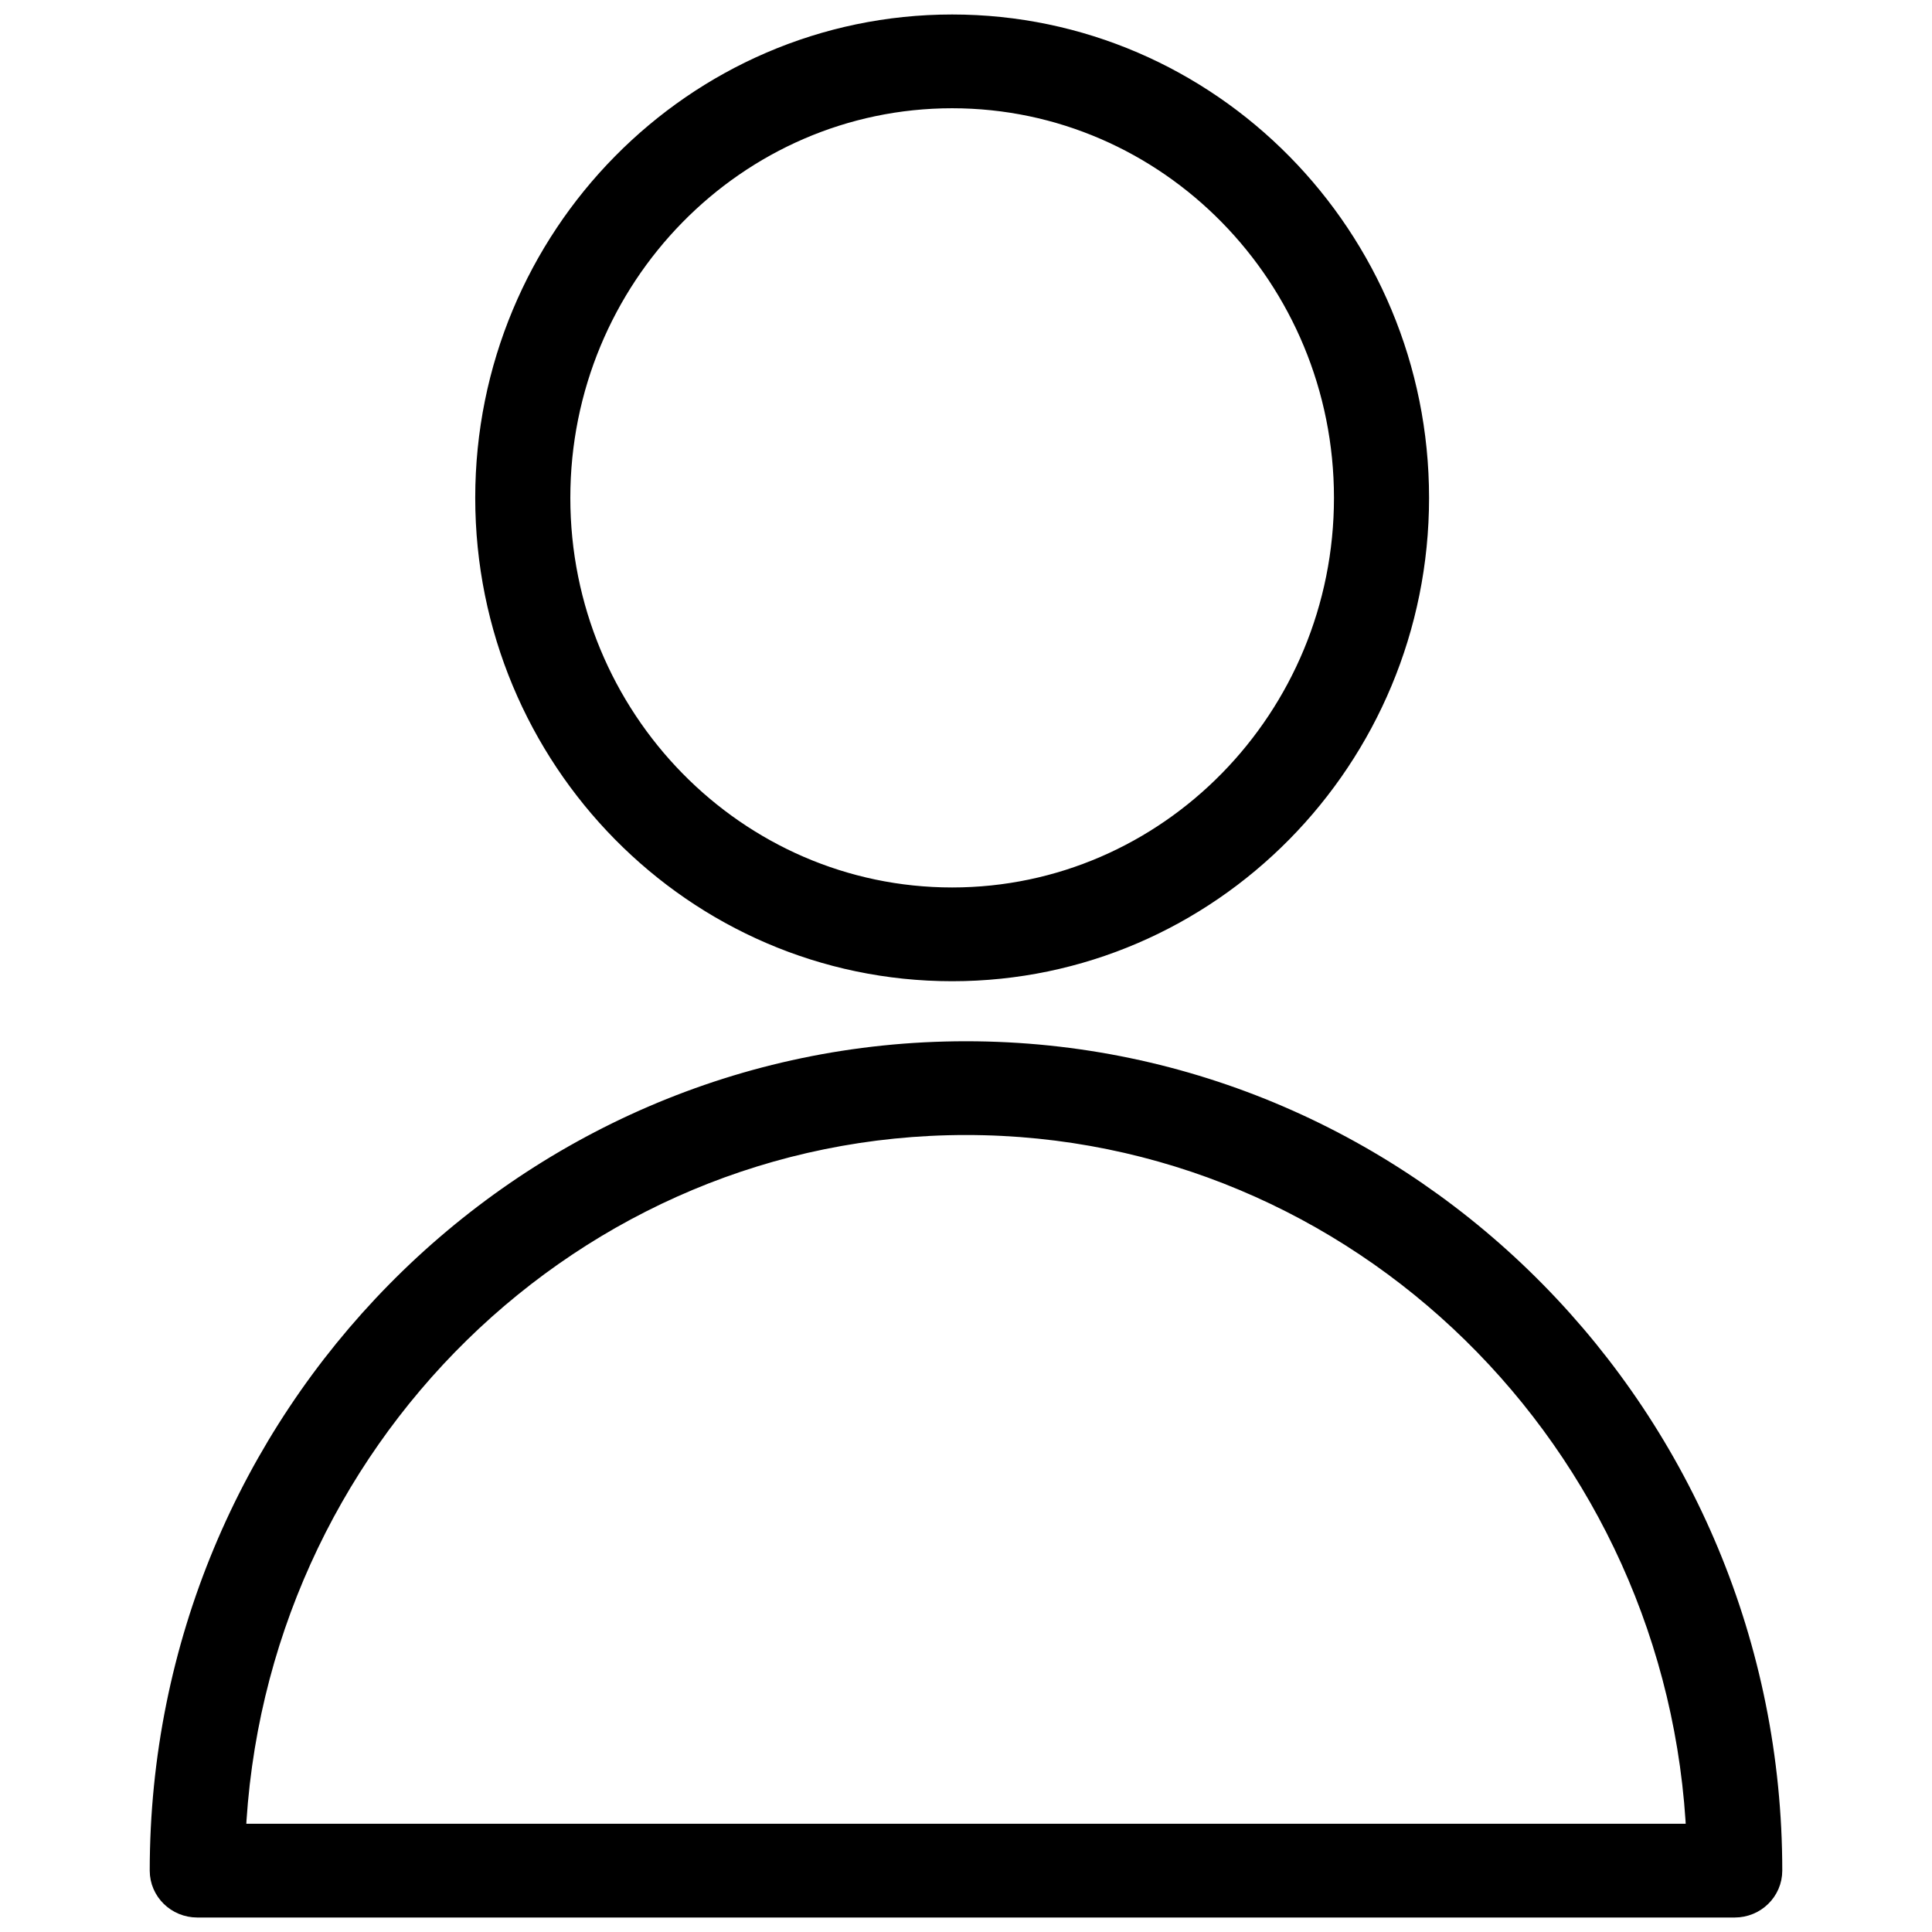
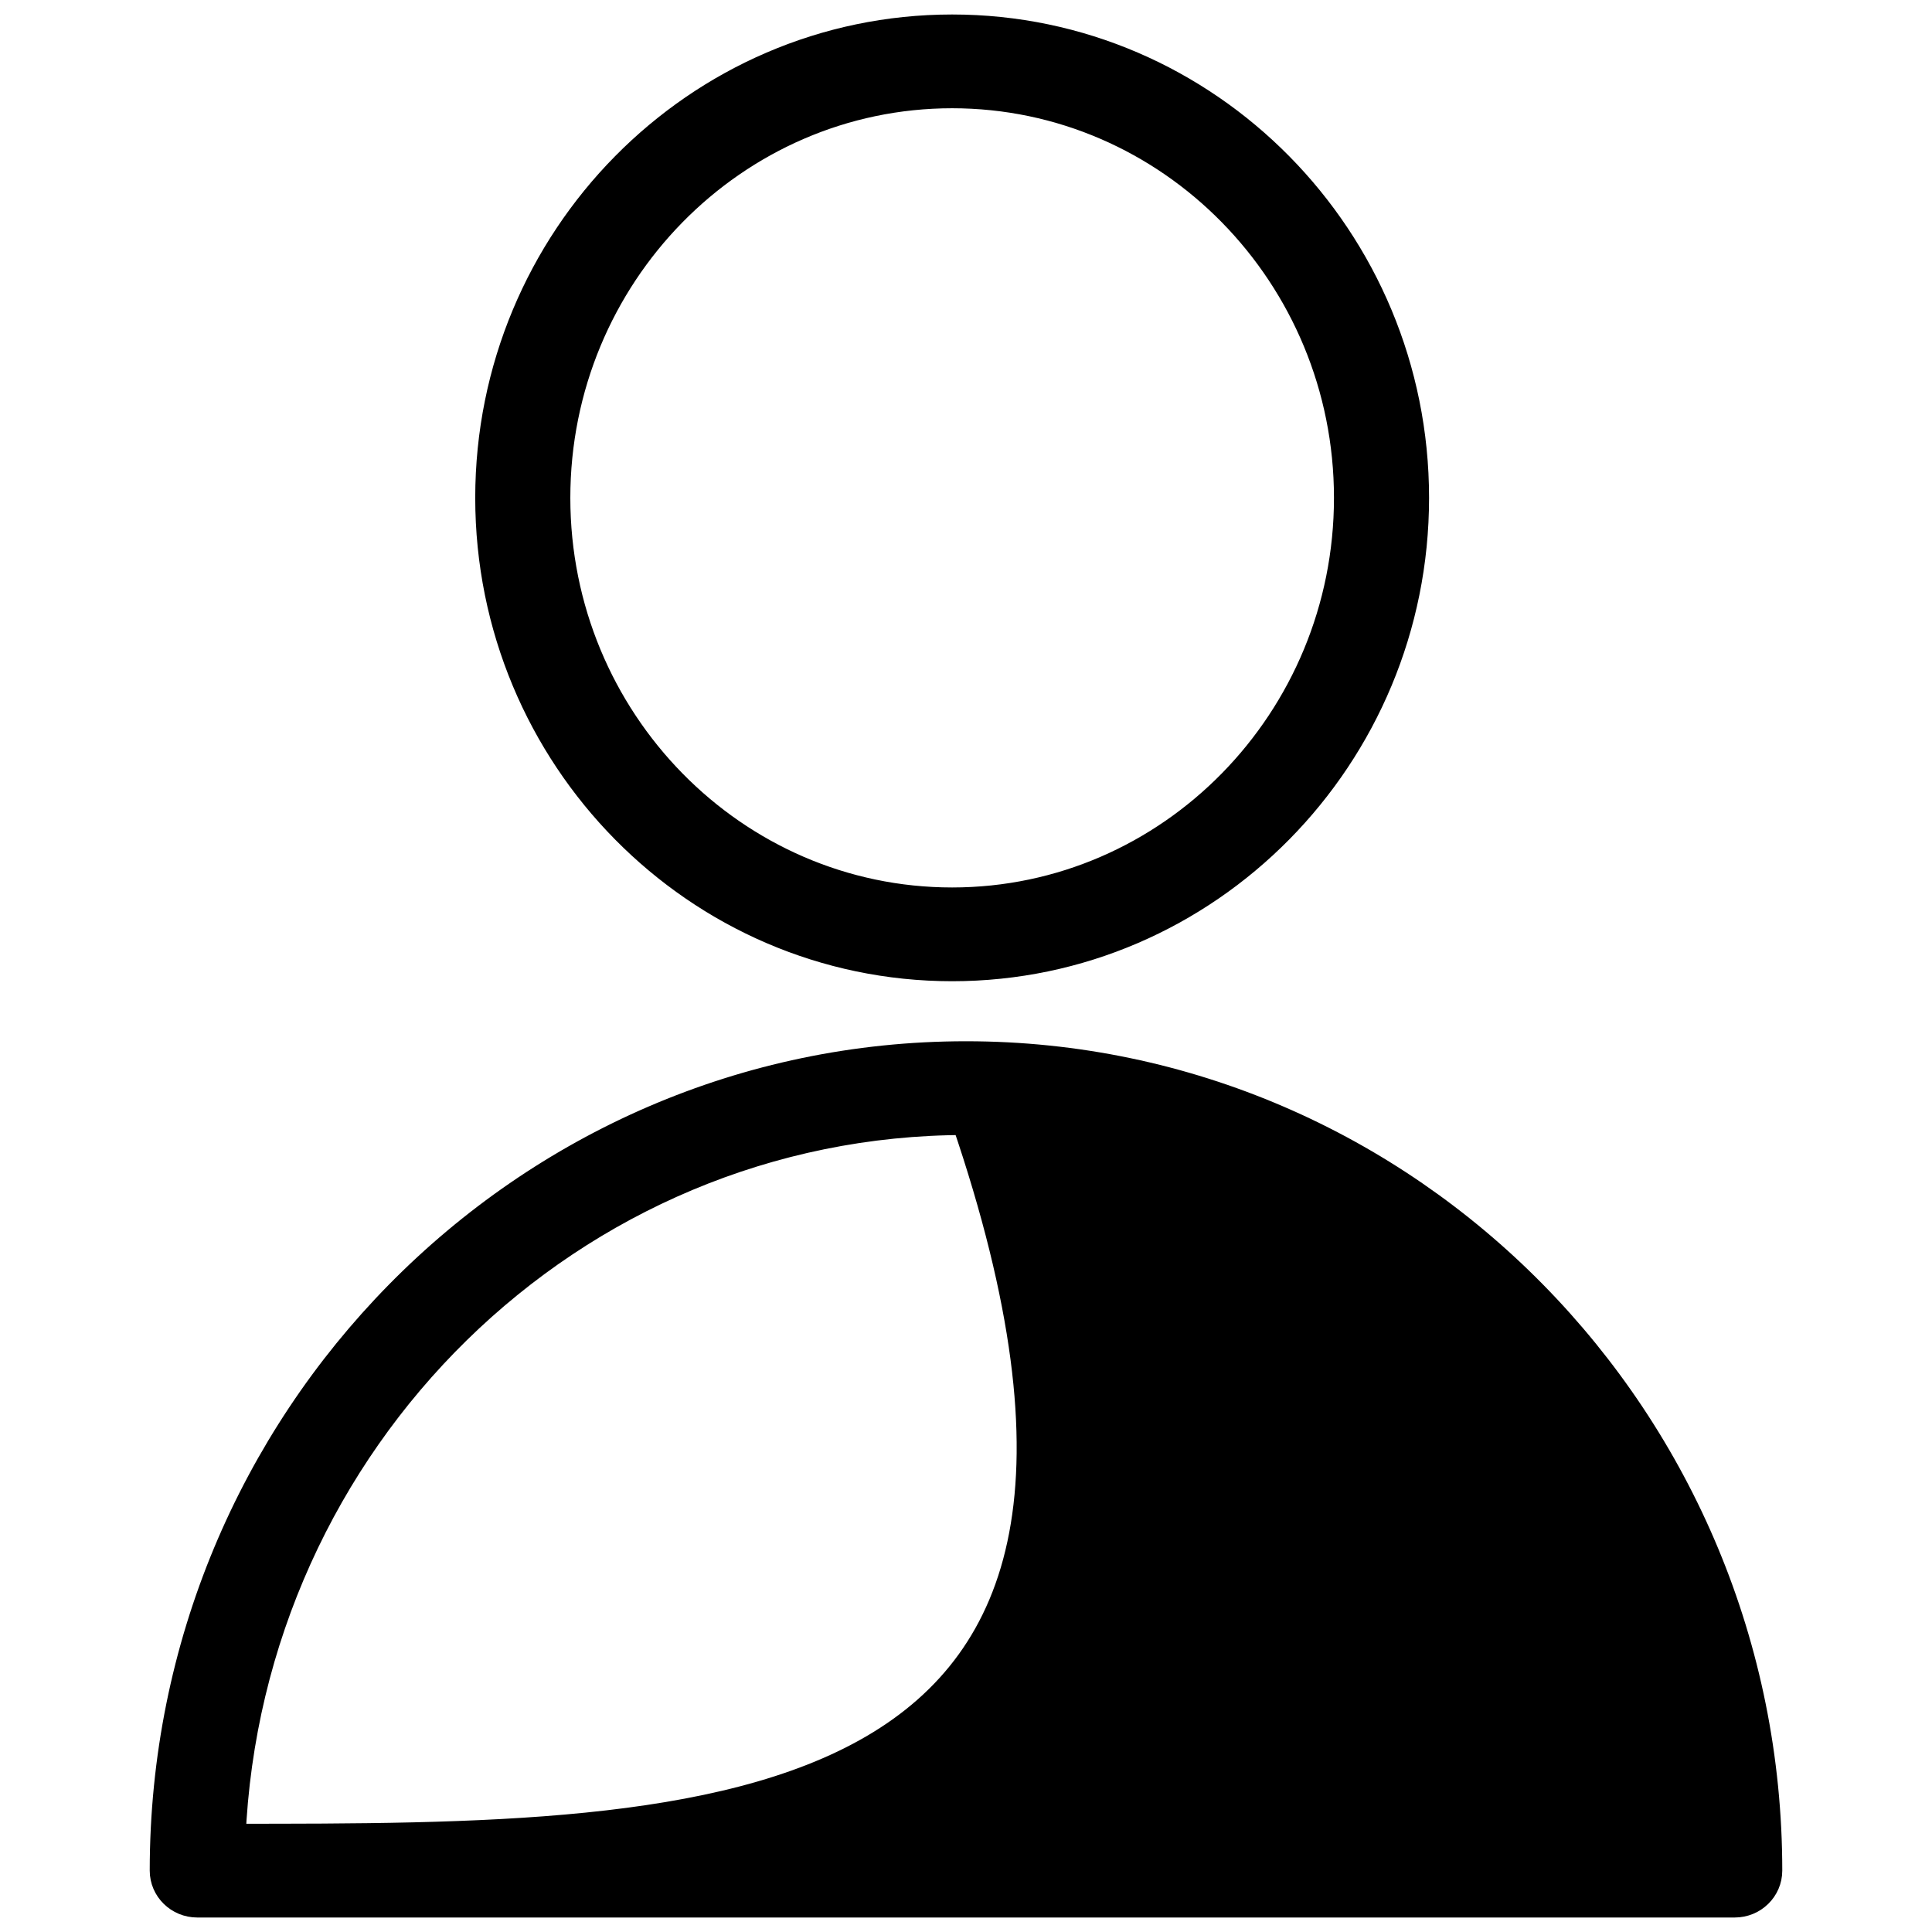
<svg xmlns="http://www.w3.org/2000/svg" viewBox="1950 2450 100 100" width="100" height="100" data-guides="{&quot;vertical&quot;:[],&quot;horizontal&quot;:[]}">
-   <path fill="black" stroke="black" fill-opacity="1" stroke-width="1.5" stroke-opacity="1" color="rgb(51, 51, 51)" fill-rule="evenodd" font-size-adjust="none" id="tSvg18179c850de" title="Path 9" d="M 2000 2504.645 C 1977.117 2504.645 1958.5 2523.567 1958.5 2546.823C 1958.5 2547.749 1959.266 2548.5 1960.211 2548.5C 1986.737 2548.5 2013.263 2548.5 2039.789 2548.5C 2040.734 2548.5 2041.5 2547.749 2041.5 2546.823C 2041.5 2523.566 2022.884 2504.645 2000 2504.645ZM 1961.958 2545.147 C 1962.822 2524.514 1979.555 2507.998 2000 2507.998C 2020.445 2507.998 2037.178 2524.514 2038.043 2545.147C 2012.681 2545.147 1987.32 2545.147 1961.958 2545.147ZM 1999.283 2500.038 C 2012.481 2500.038 2023.218 2489.151 2023.218 2475.769C 2023.218 2462.386 2012.482 2451.5 1999.283 2451.5C 1986.084 2451.5 1975.348 2462.388 1975.348 2475.769C 1975.348 2489.15 1986.084 2500.038 1999.283 2500.038ZM 1999.283 2454.853 C 2010.594 2454.853 2019.796 2464.236 2019.796 2475.769C 2019.796 2487.302 2010.594 2496.685 1999.283 2496.685C 1987.972 2496.685 1978.77 2487.302 1978.77 2475.769C 1978.77 2464.236 1987.973 2454.853 1999.283 2454.853Z" />
+   <path fill="black" stroke="black" fill-opacity="1" stroke-width="1.5" stroke-opacity="1" color="rgb(51, 51, 51)" fill-rule="evenodd" font-size-adjust="none" id="tSvg18179c850de" title="Path 9" d="M 2000 2504.645 C 1977.117 2504.645 1958.5 2523.567 1958.5 2546.823C 1958.5 2547.749 1959.266 2548.5 1960.211 2548.5C 1986.737 2548.5 2013.263 2548.5 2039.789 2548.5C 2040.734 2548.5 2041.5 2547.749 2041.5 2546.823C 2041.5 2523.566 2022.884 2504.645 2000 2504.645ZM 1961.958 2545.147 C 1962.822 2524.514 1979.555 2507.998 2000 2507.998C 2012.681 2545.147 1987.32 2545.147 1961.958 2545.147ZM 1999.283 2500.038 C 2012.481 2500.038 2023.218 2489.151 2023.218 2475.769C 2023.218 2462.386 2012.482 2451.5 1999.283 2451.5C 1986.084 2451.5 1975.348 2462.388 1975.348 2475.769C 1975.348 2489.15 1986.084 2500.038 1999.283 2500.038ZM 1999.283 2454.853 C 2010.594 2454.853 2019.796 2464.236 2019.796 2475.769C 2019.796 2487.302 2010.594 2496.685 1999.283 2496.685C 1987.972 2496.685 1978.77 2487.302 1978.77 2475.769C 1978.77 2464.236 1987.973 2454.853 1999.283 2454.853Z" />
  <defs />
</svg>